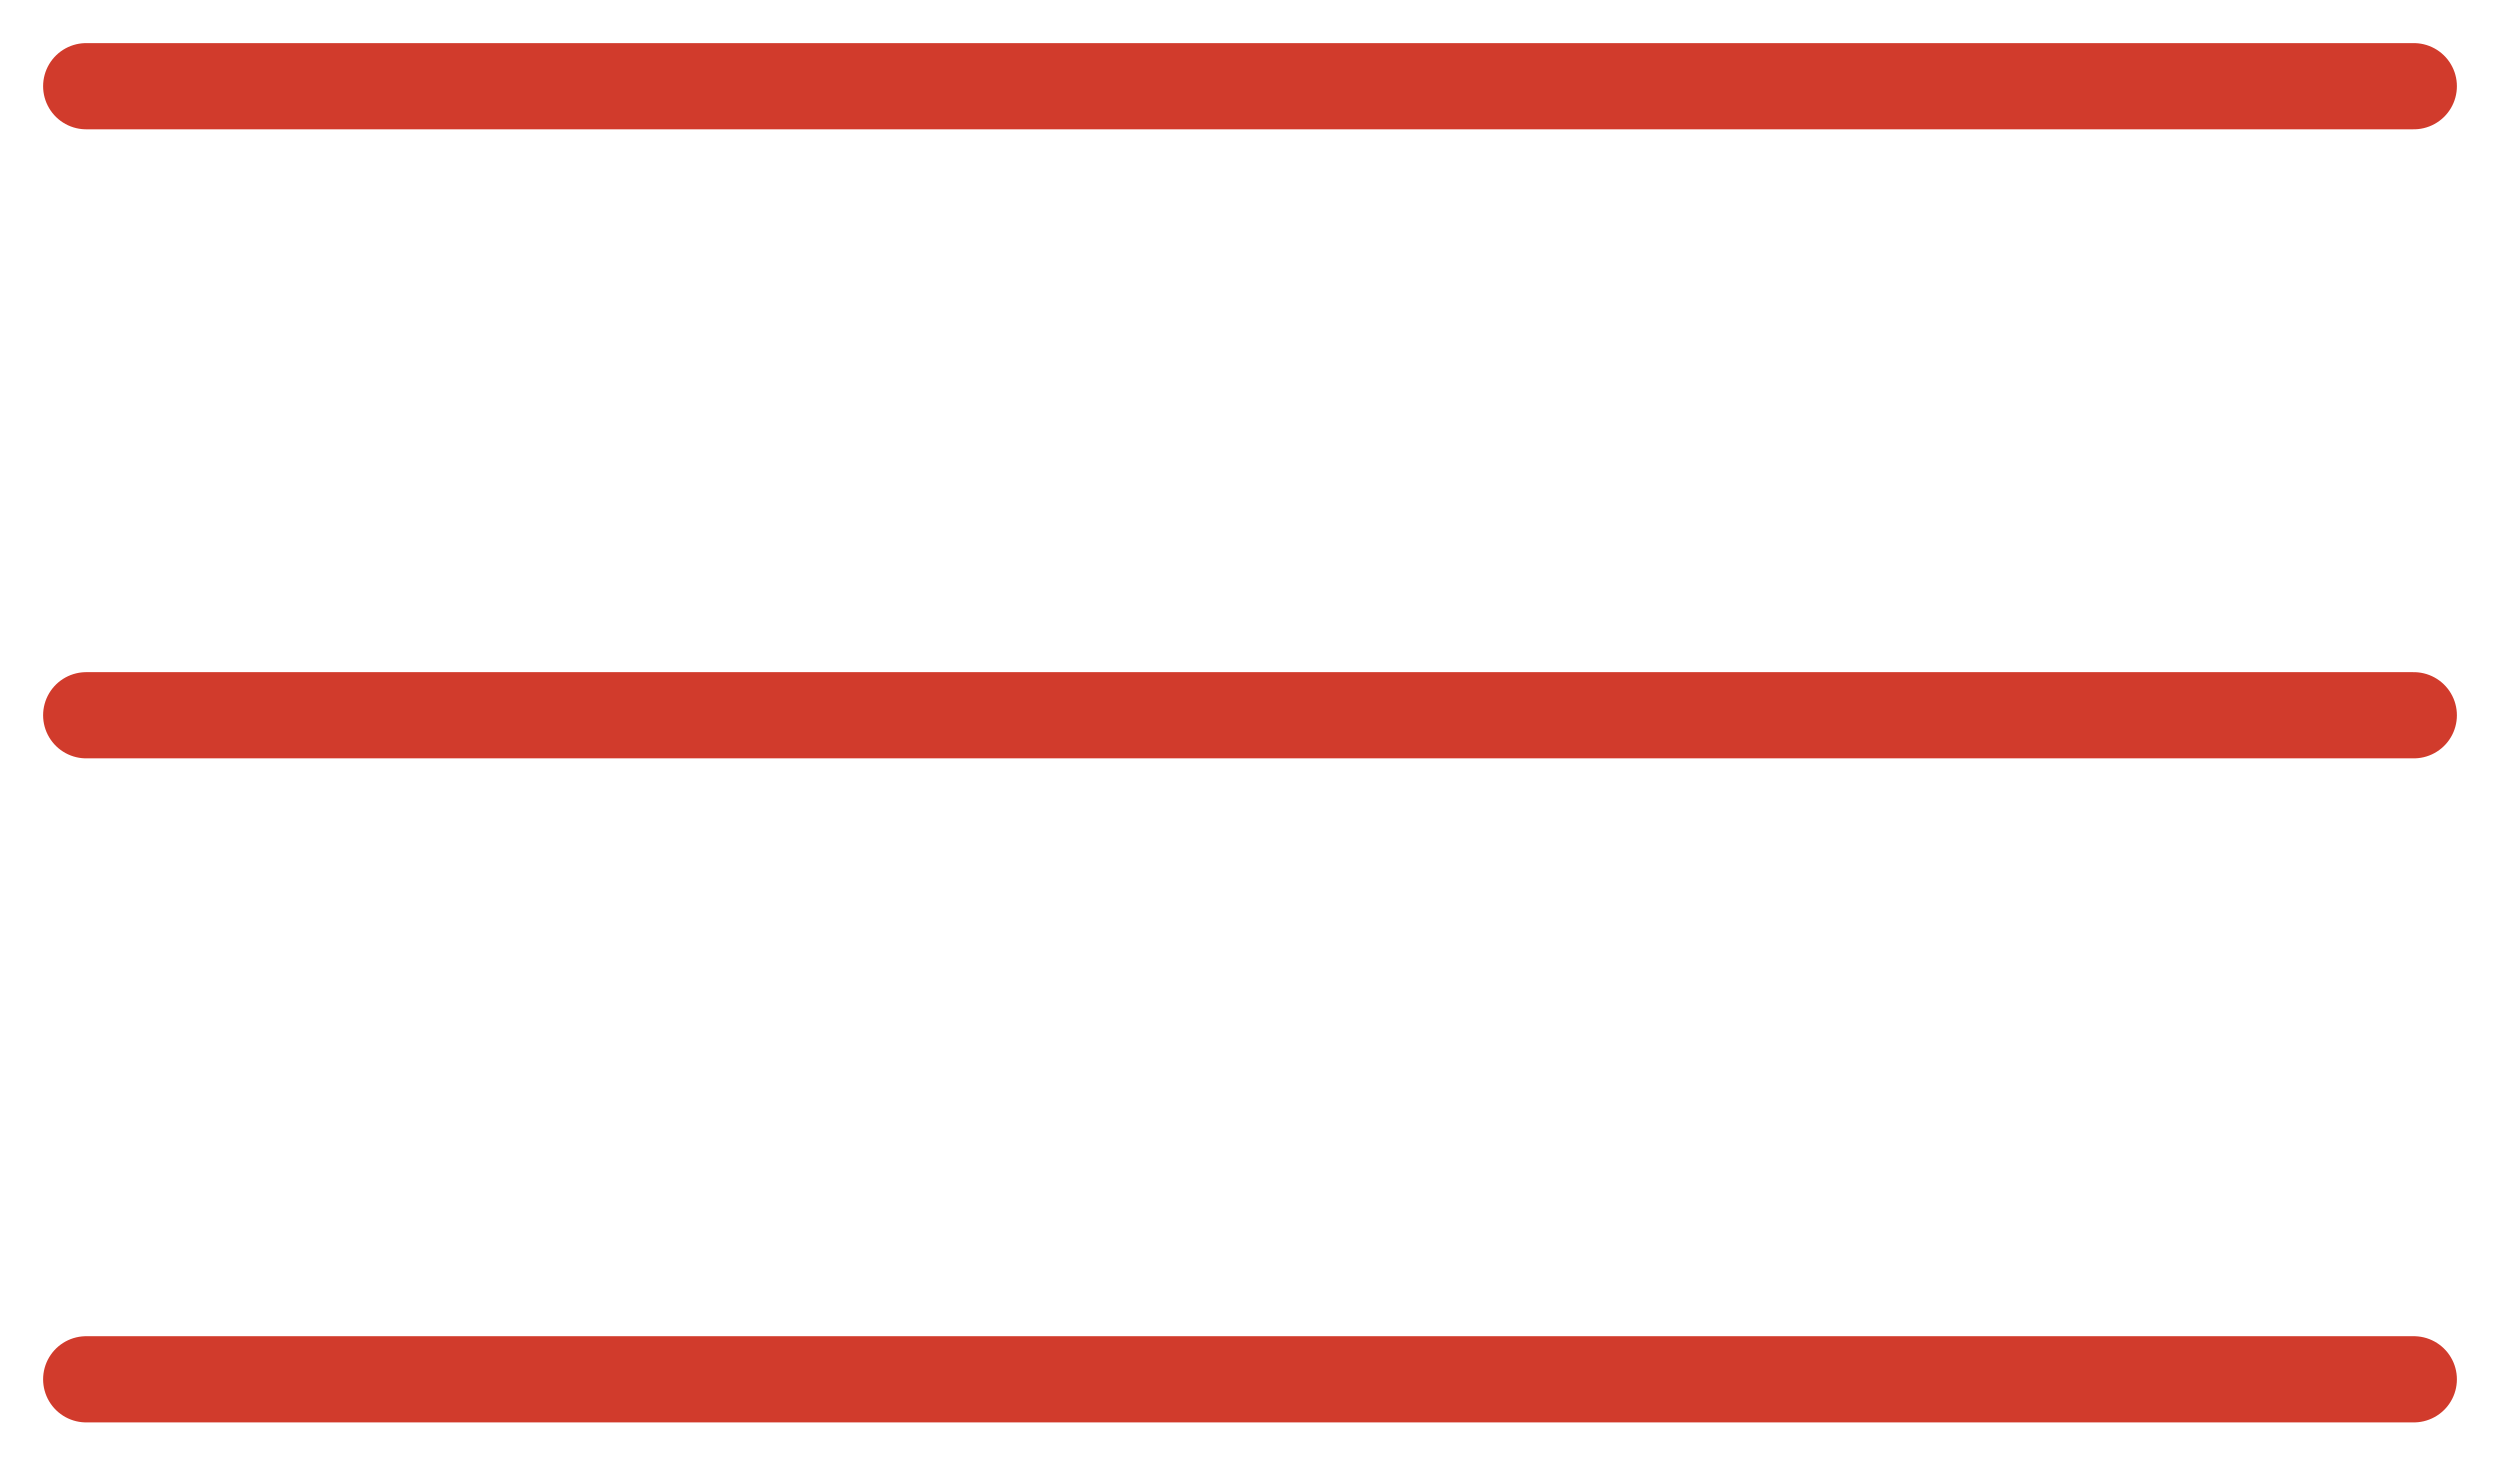
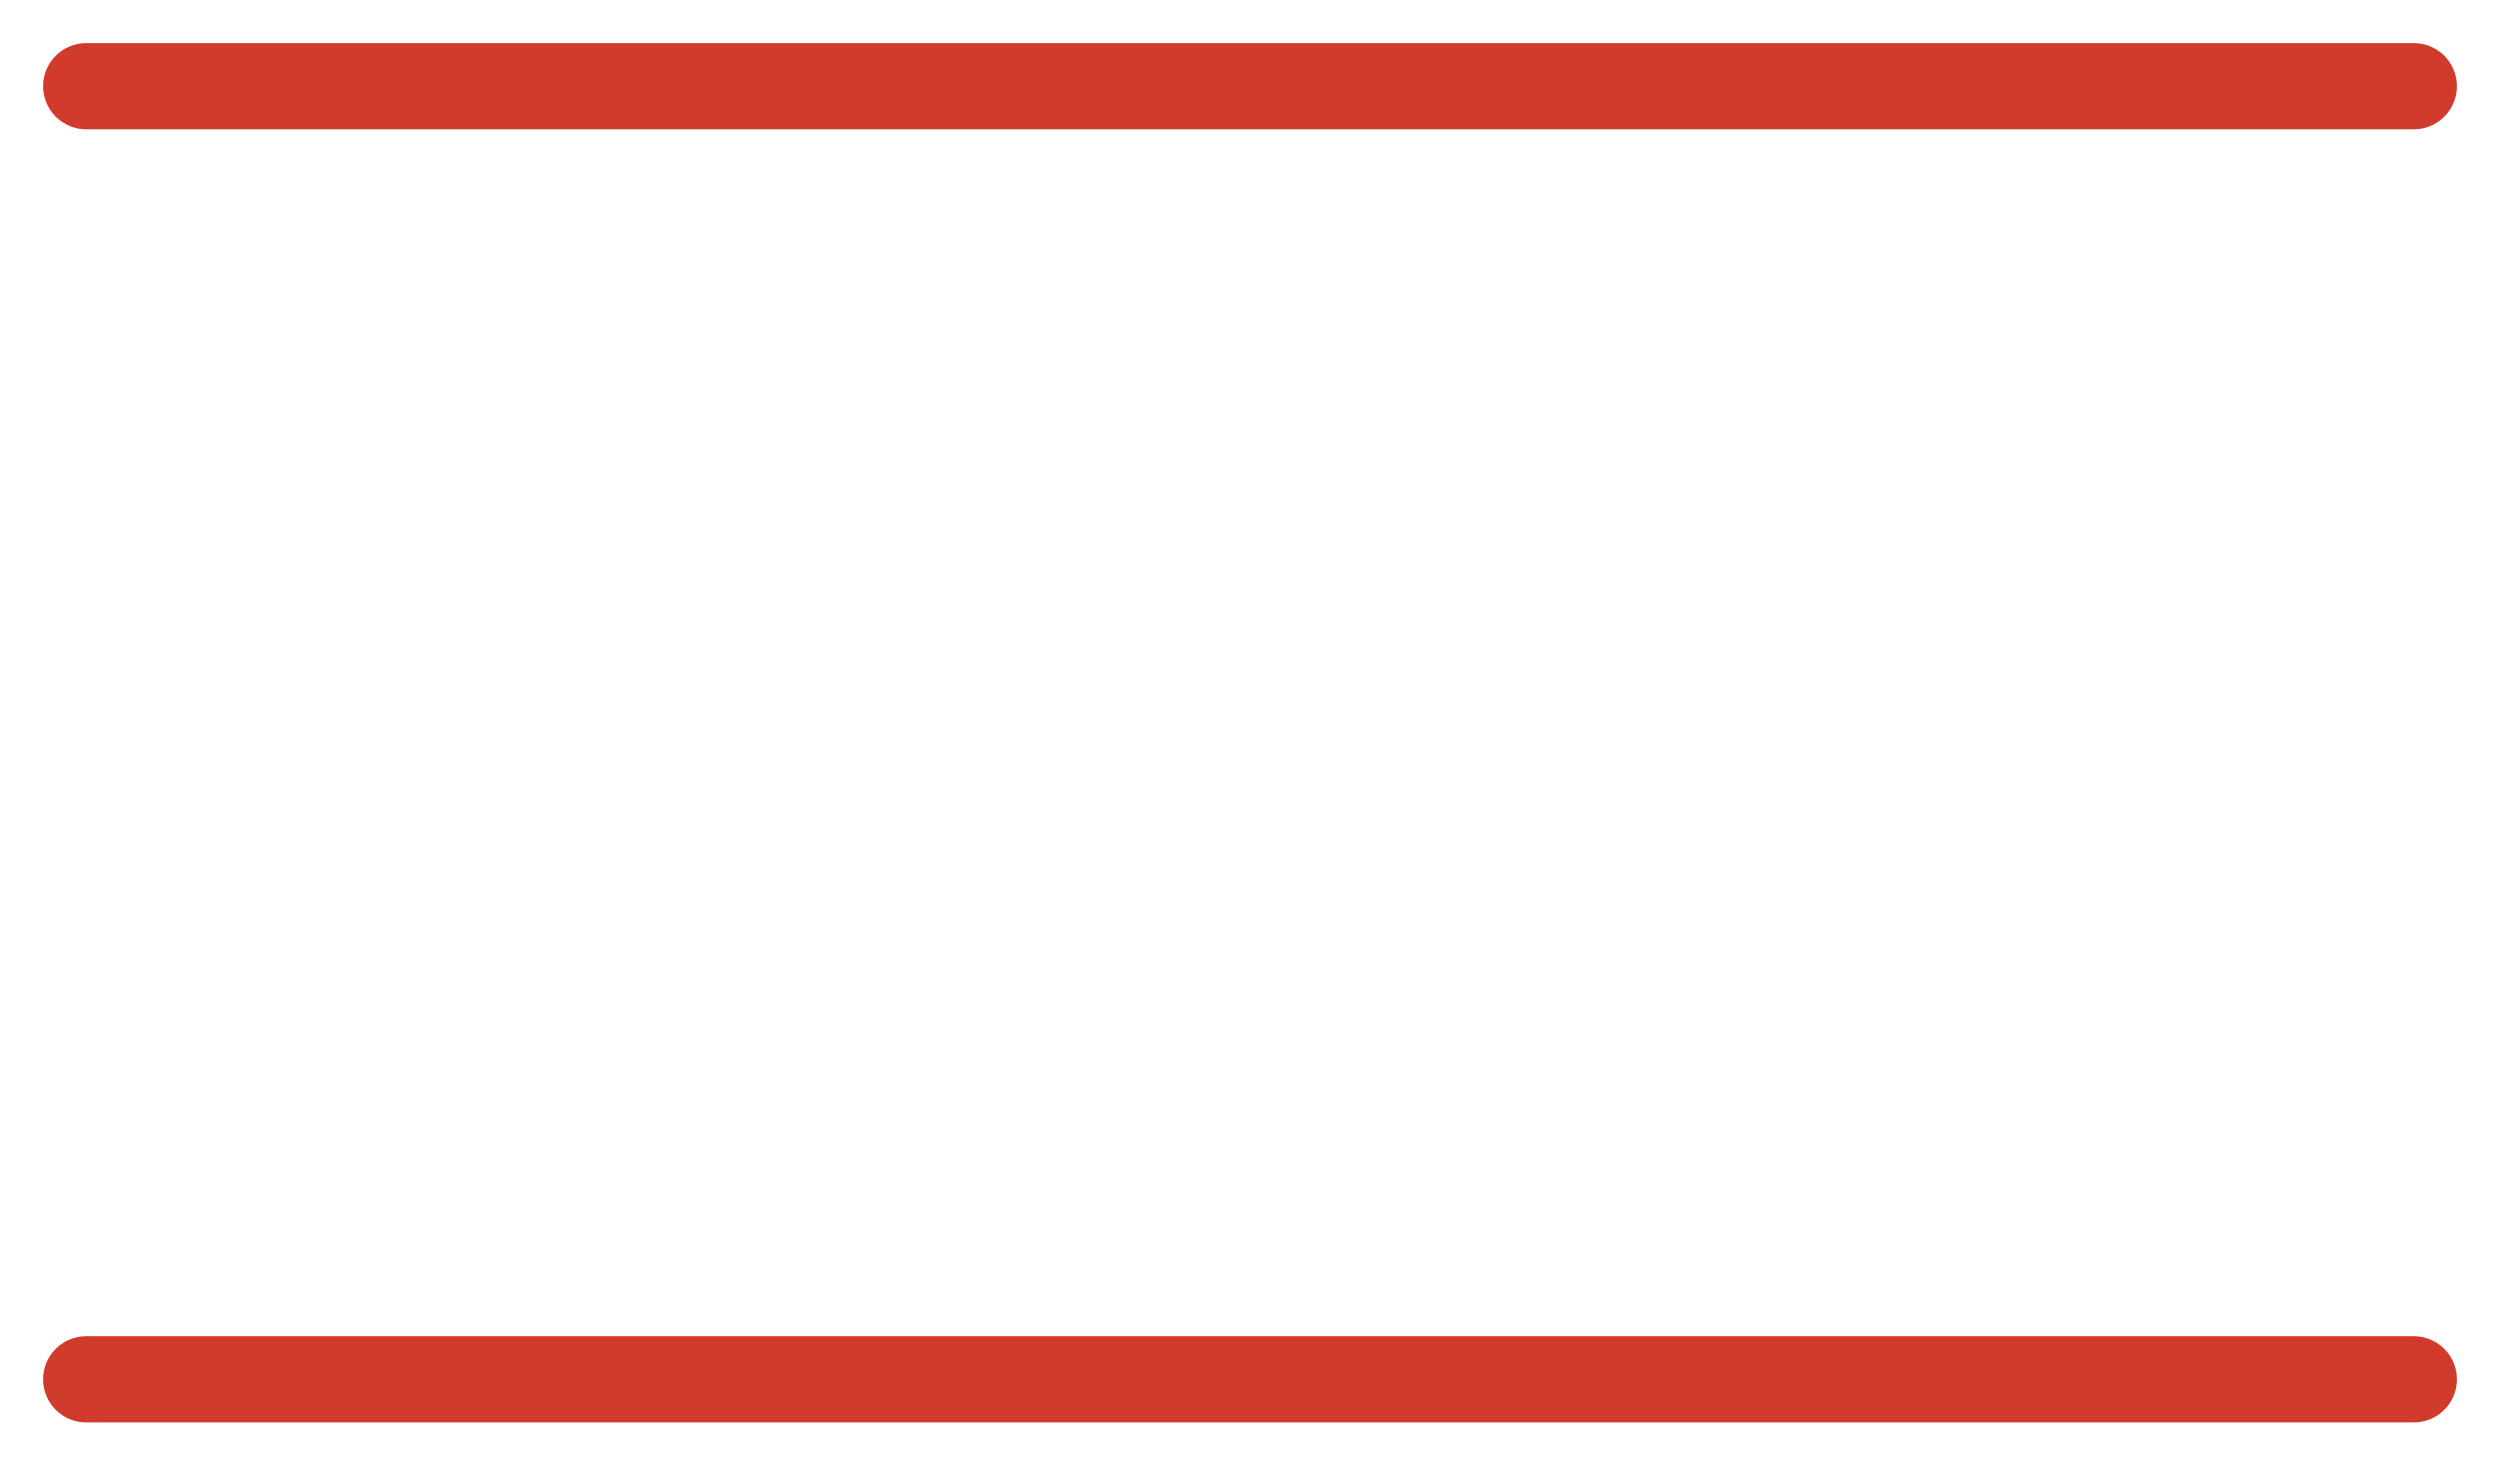
<svg xmlns="http://www.w3.org/2000/svg" width="29" height="17" viewBox="0 0 29 17" fill="none">
-   <path d="M1 1H28M1 8.297H28M1 16H28" stroke="#D13B2C" stroke-linecap="round" />
+   <path d="M1 1H28M1 8.297M1 16H28" stroke="#D13B2C" stroke-linecap="round" />
</svg>